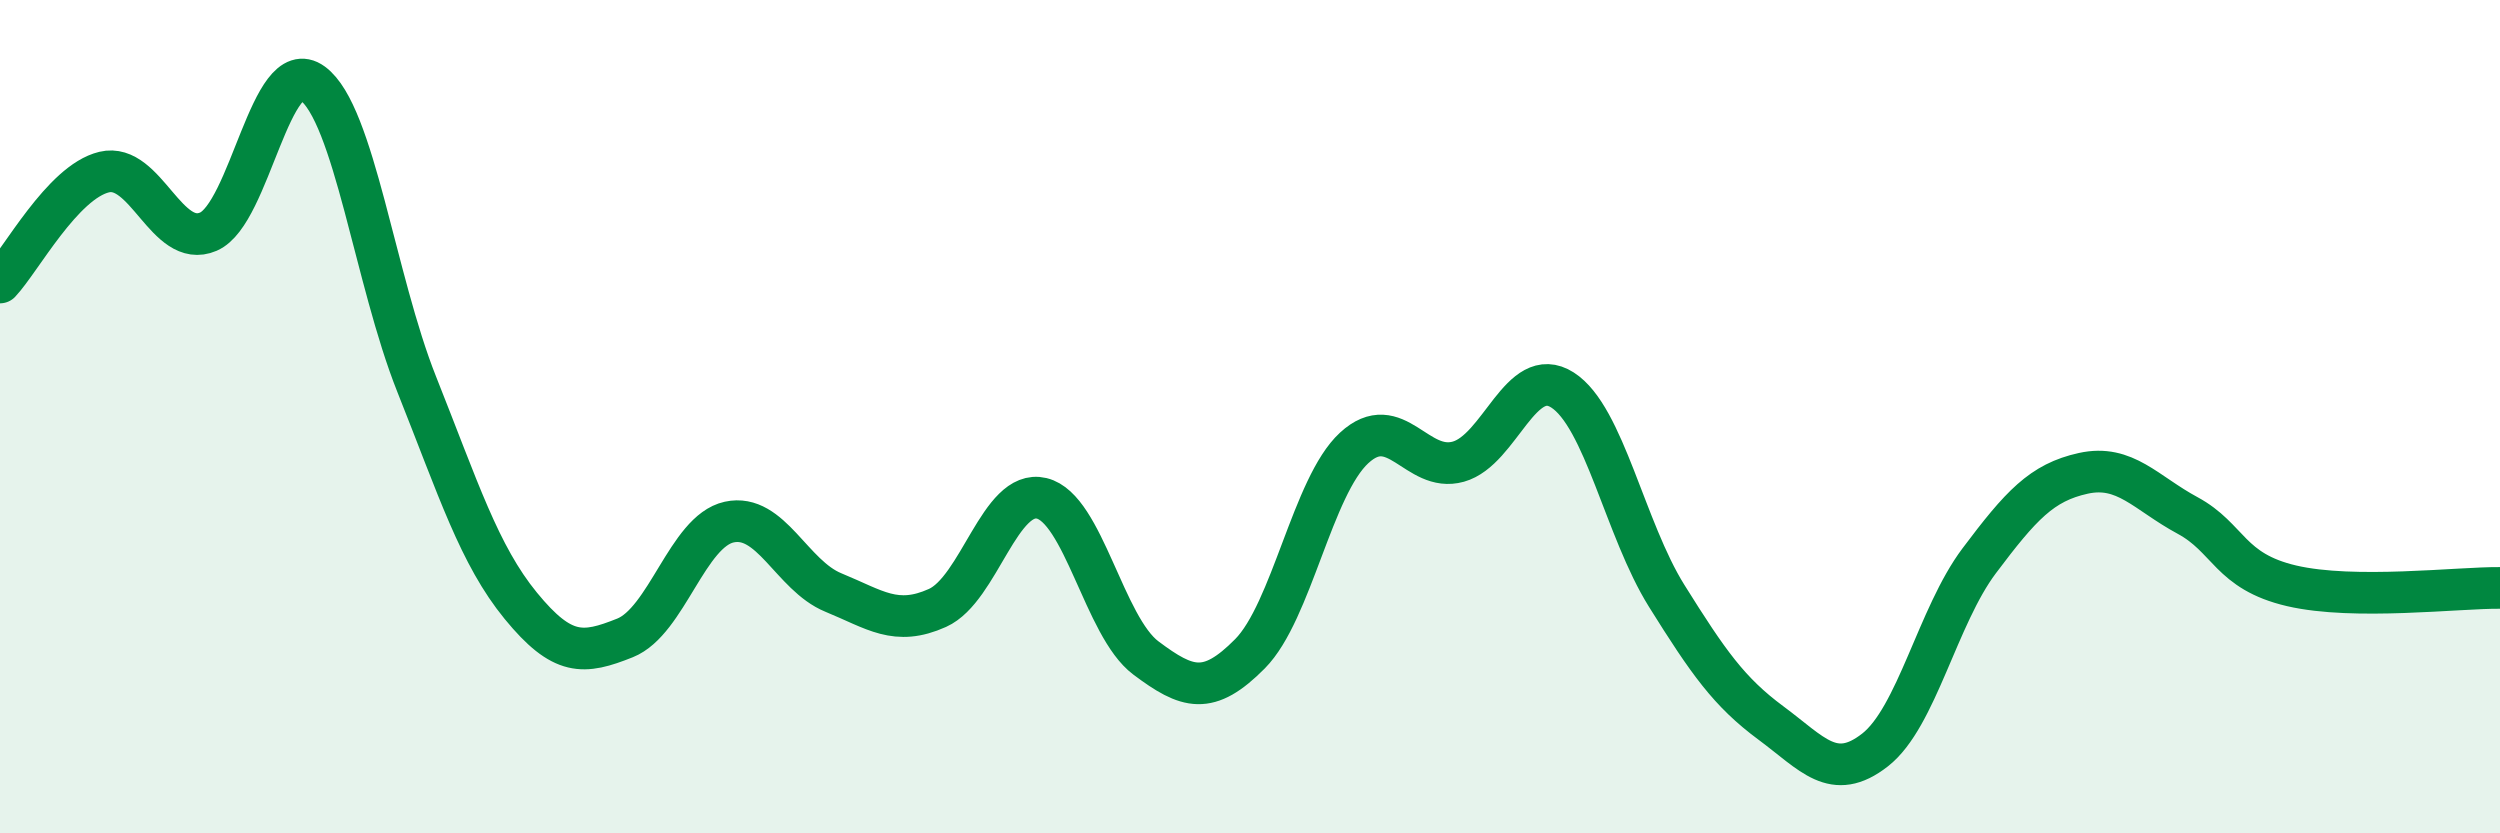
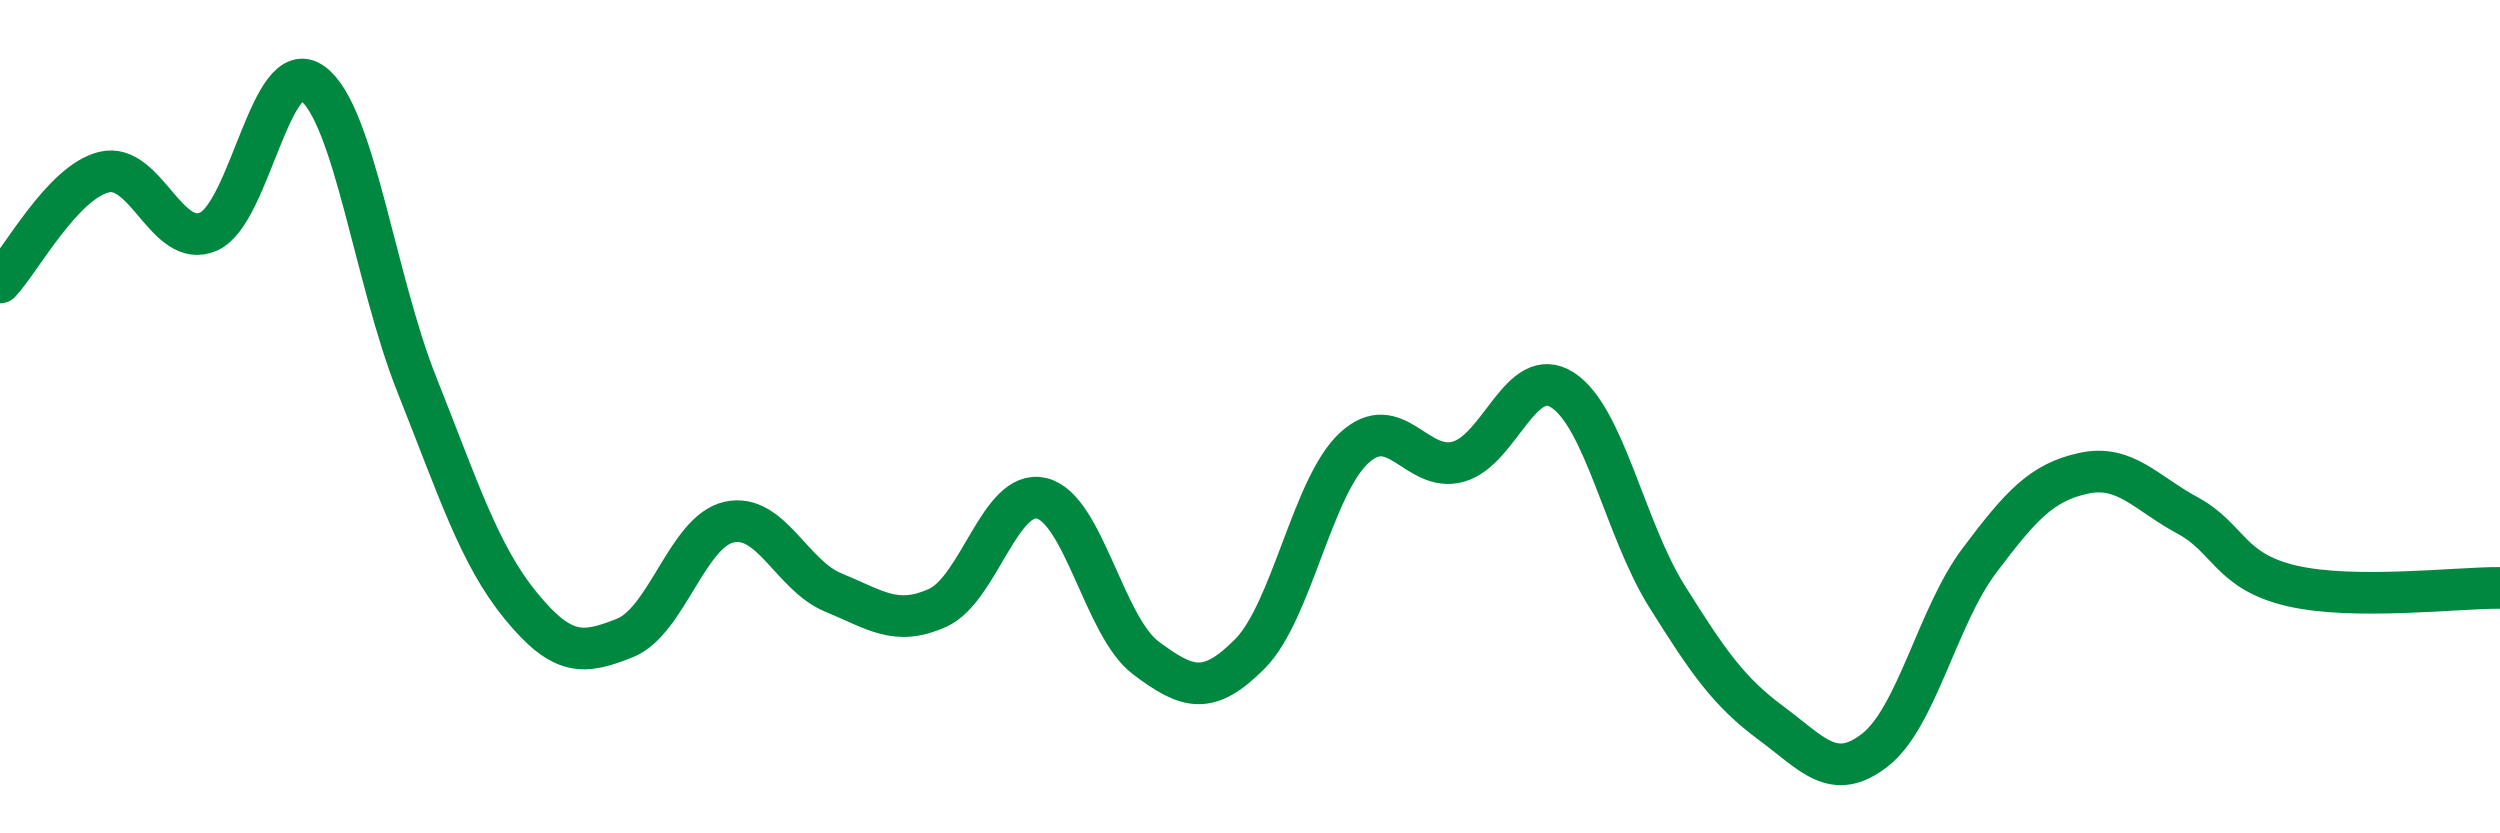
<svg xmlns="http://www.w3.org/2000/svg" width="60" height="20" viewBox="0 0 60 20">
-   <path d="M 0,6.78 C 0.5,6.25 1.5,4.37 2.5,4.13 C 3.5,3.89 4,5.99 5,5.56 C 6,5.13 6.5,1.27 7.5,2 C 8.5,2.73 9,6.71 10,9.22 C 11,11.73 11.5,13.32 12.5,14.54 C 13.5,15.76 14,15.71 15,15.31 C 16,14.91 16.5,12.75 17.5,12.53 C 18.5,12.31 19,13.81 20,14.22 C 21,14.63 21.5,15.04 22.5,14.59 C 23.5,14.14 24,11.72 25,11.96 C 26,12.2 26.5,15.04 27.5,15.79 C 28.5,16.54 29,16.7 30,15.69 C 31,14.68 31.5,11.67 32.5,10.75 C 33.5,9.83 34,11.36 35,11.08 C 36,10.8 36.5,8.72 37.5,9.36 C 38.5,10 39,12.7 40,14.3 C 41,15.9 41.5,16.61 42.5,17.35 C 43.5,18.09 44,18.78 45,18 C 46,17.22 46.5,14.79 47.5,13.46 C 48.5,12.13 49,11.58 50,11.36 C 51,11.14 51.5,11.83 52.5,12.37 C 53.5,12.91 53.5,13.71 55,14.06 C 56.5,14.41 59,14.1 60,14.11L60 20L0 20Z" fill="#008740" opacity="0.1" stroke-linecap="round" stroke-linejoin="round" />
  <path d="M 0,6.78 C 0.5,6.25 1.5,4.37 2.5,4.13 C 3.5,3.89 4,5.99 5,5.56 C 6,5.13 6.5,1.27 7.5,2 C 8.5,2.73 9,6.71 10,9.22 C 11,11.73 11.5,13.32 12.5,14.54 C 13.5,15.76 14,15.71 15,15.31 C 16,14.91 16.5,12.75 17.5,12.53 C 18.5,12.31 19,13.81 20,14.22 C 21,14.63 21.5,15.04 22.5,14.59 C 23.5,14.14 24,11.72 25,11.96 C 26,12.2 26.5,15.04 27.5,15.79 C 28.5,16.54 29,16.7 30,15.69 C 31,14.68 31.5,11.67 32.5,10.75 C 33.5,9.83 34,11.36 35,11.08 C 36,10.8 36.5,8.72 37.5,9.36 C 38.5,10 39,12.7 40,14.3 C 41,15.9 41.5,16.61 42.5,17.35 C 43.5,18.09 44,18.78 45,18 C 46,17.22 46.5,14.79 47.5,13.46 C 48.5,12.13 49,11.58 50,11.36 C 51,11.14 51.5,11.83 52.5,12.37 C 53.5,12.91 53.5,13.71 55,14.06 C 56.5,14.41 59,14.1 60,14.11" stroke="#008740" stroke-width="1" fill="none" stroke-linecap="round" stroke-linejoin="round" />
</svg>